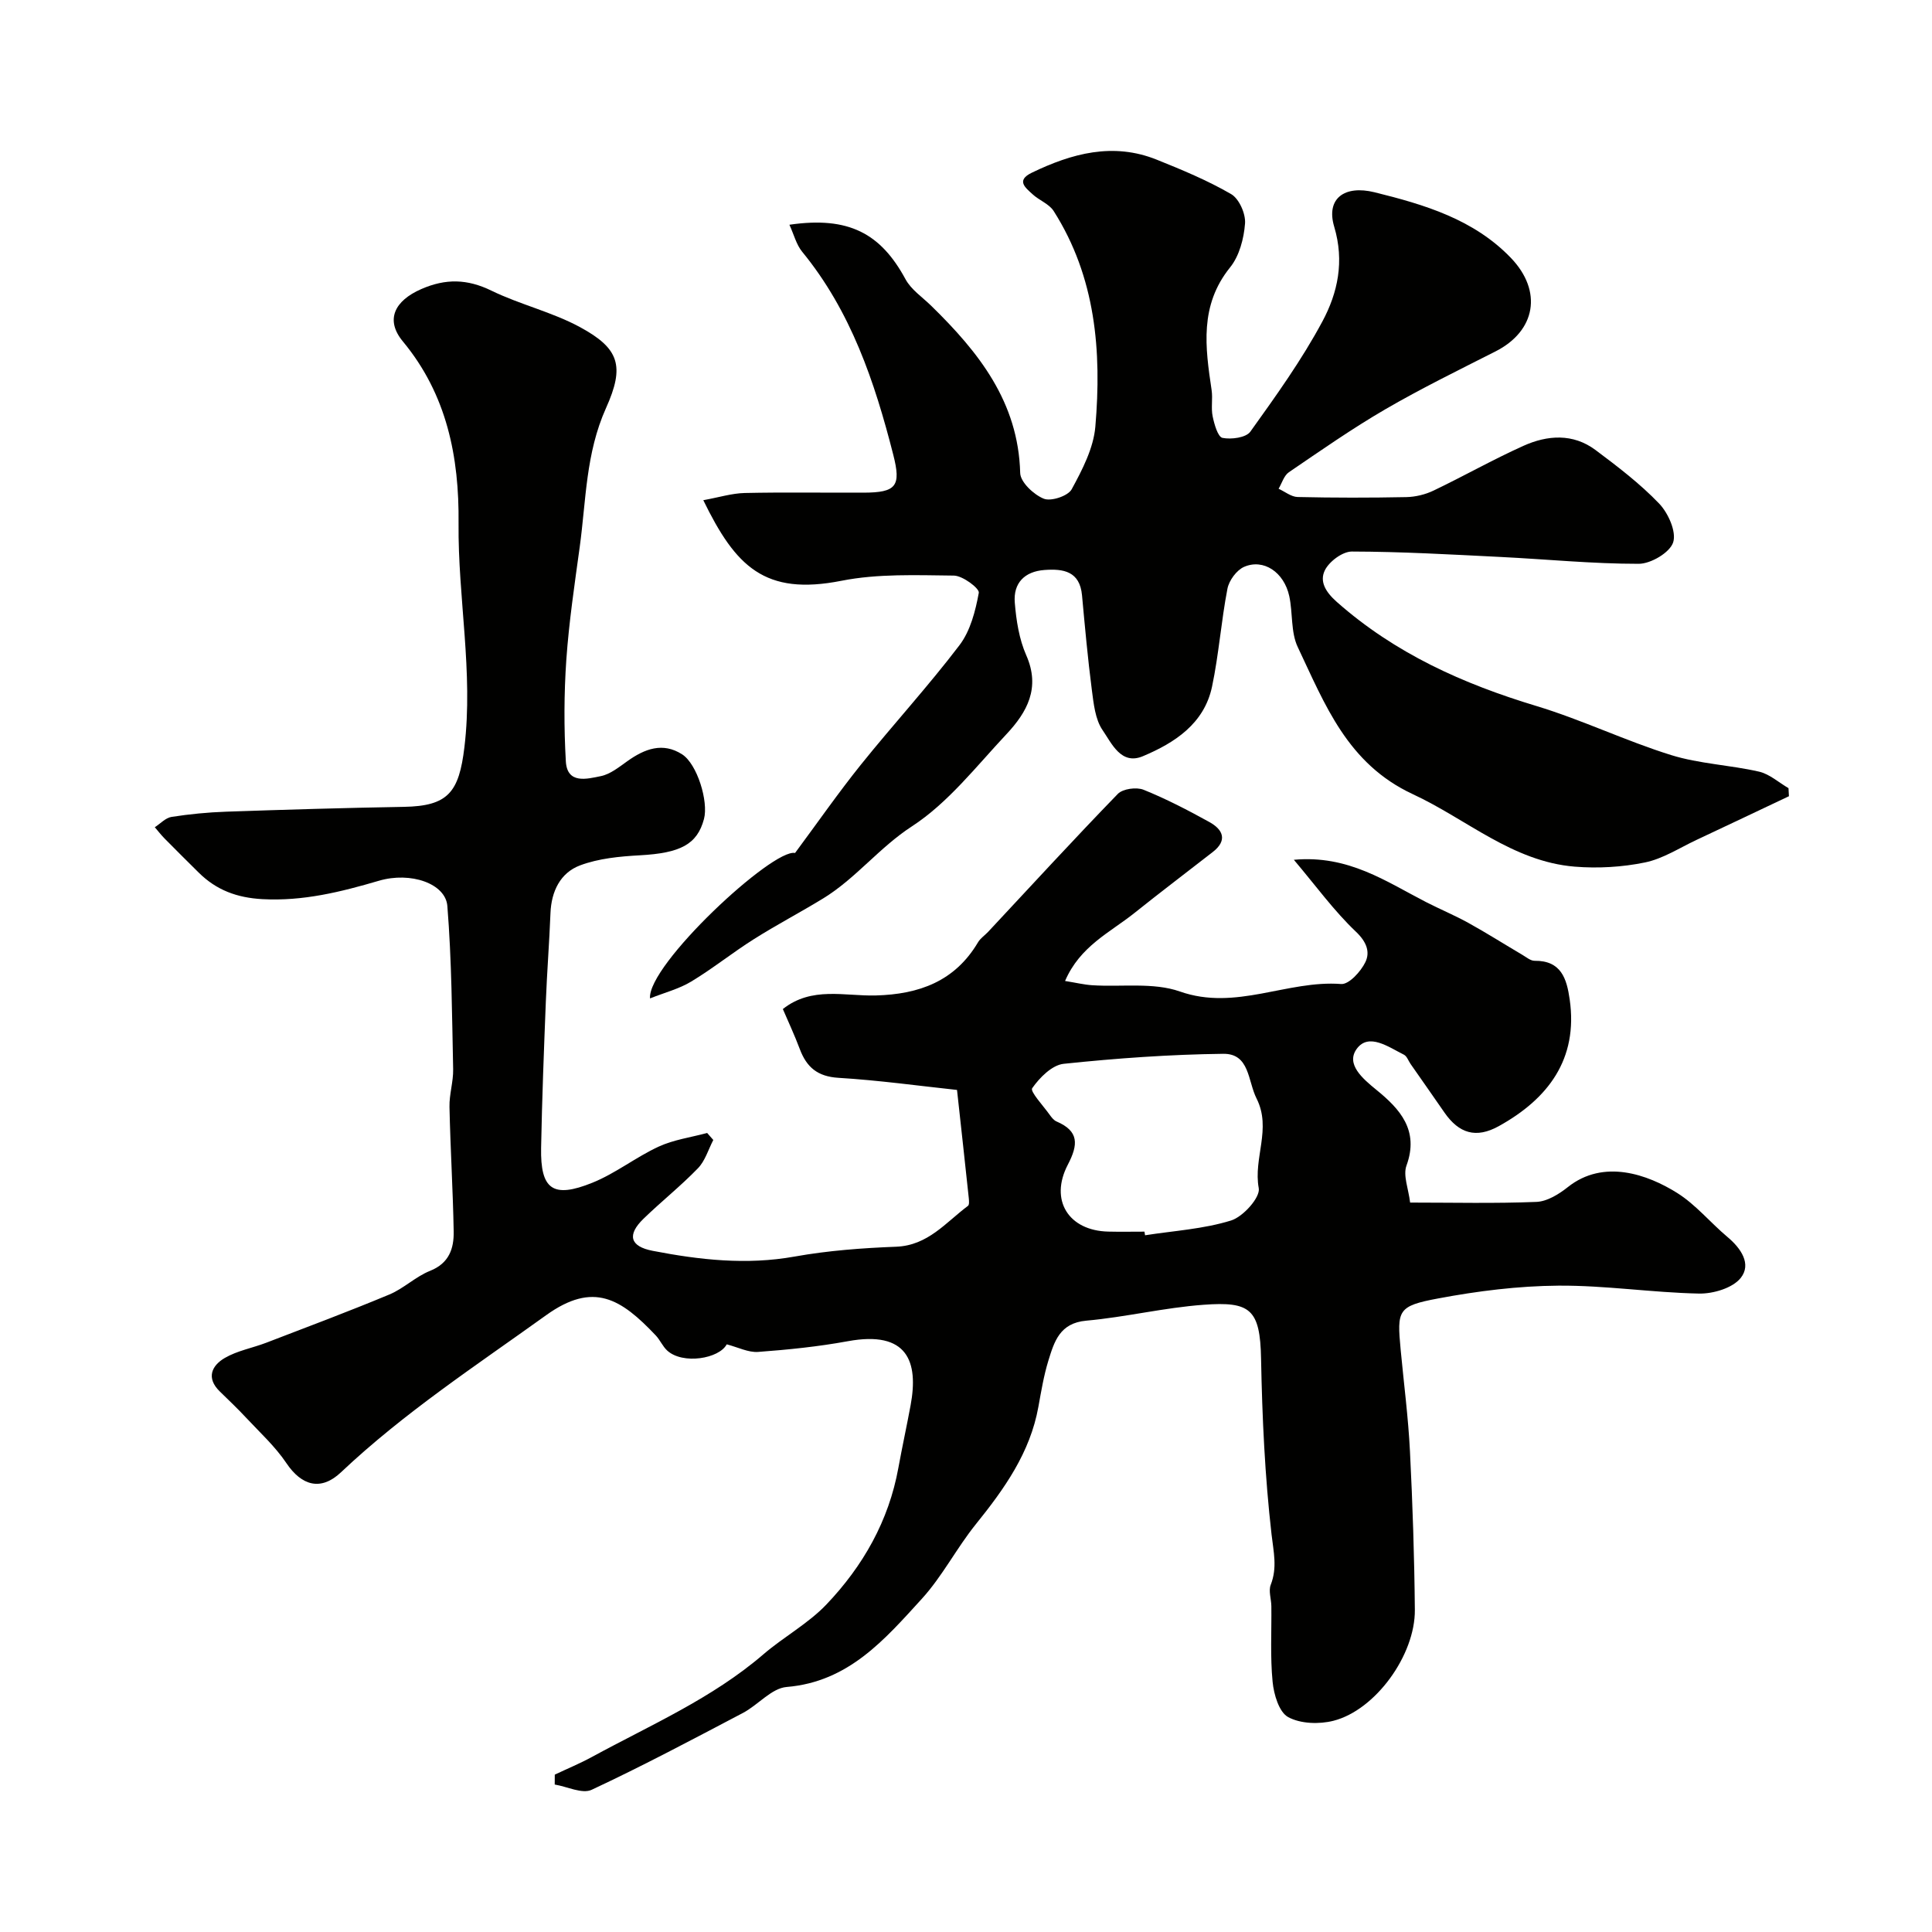
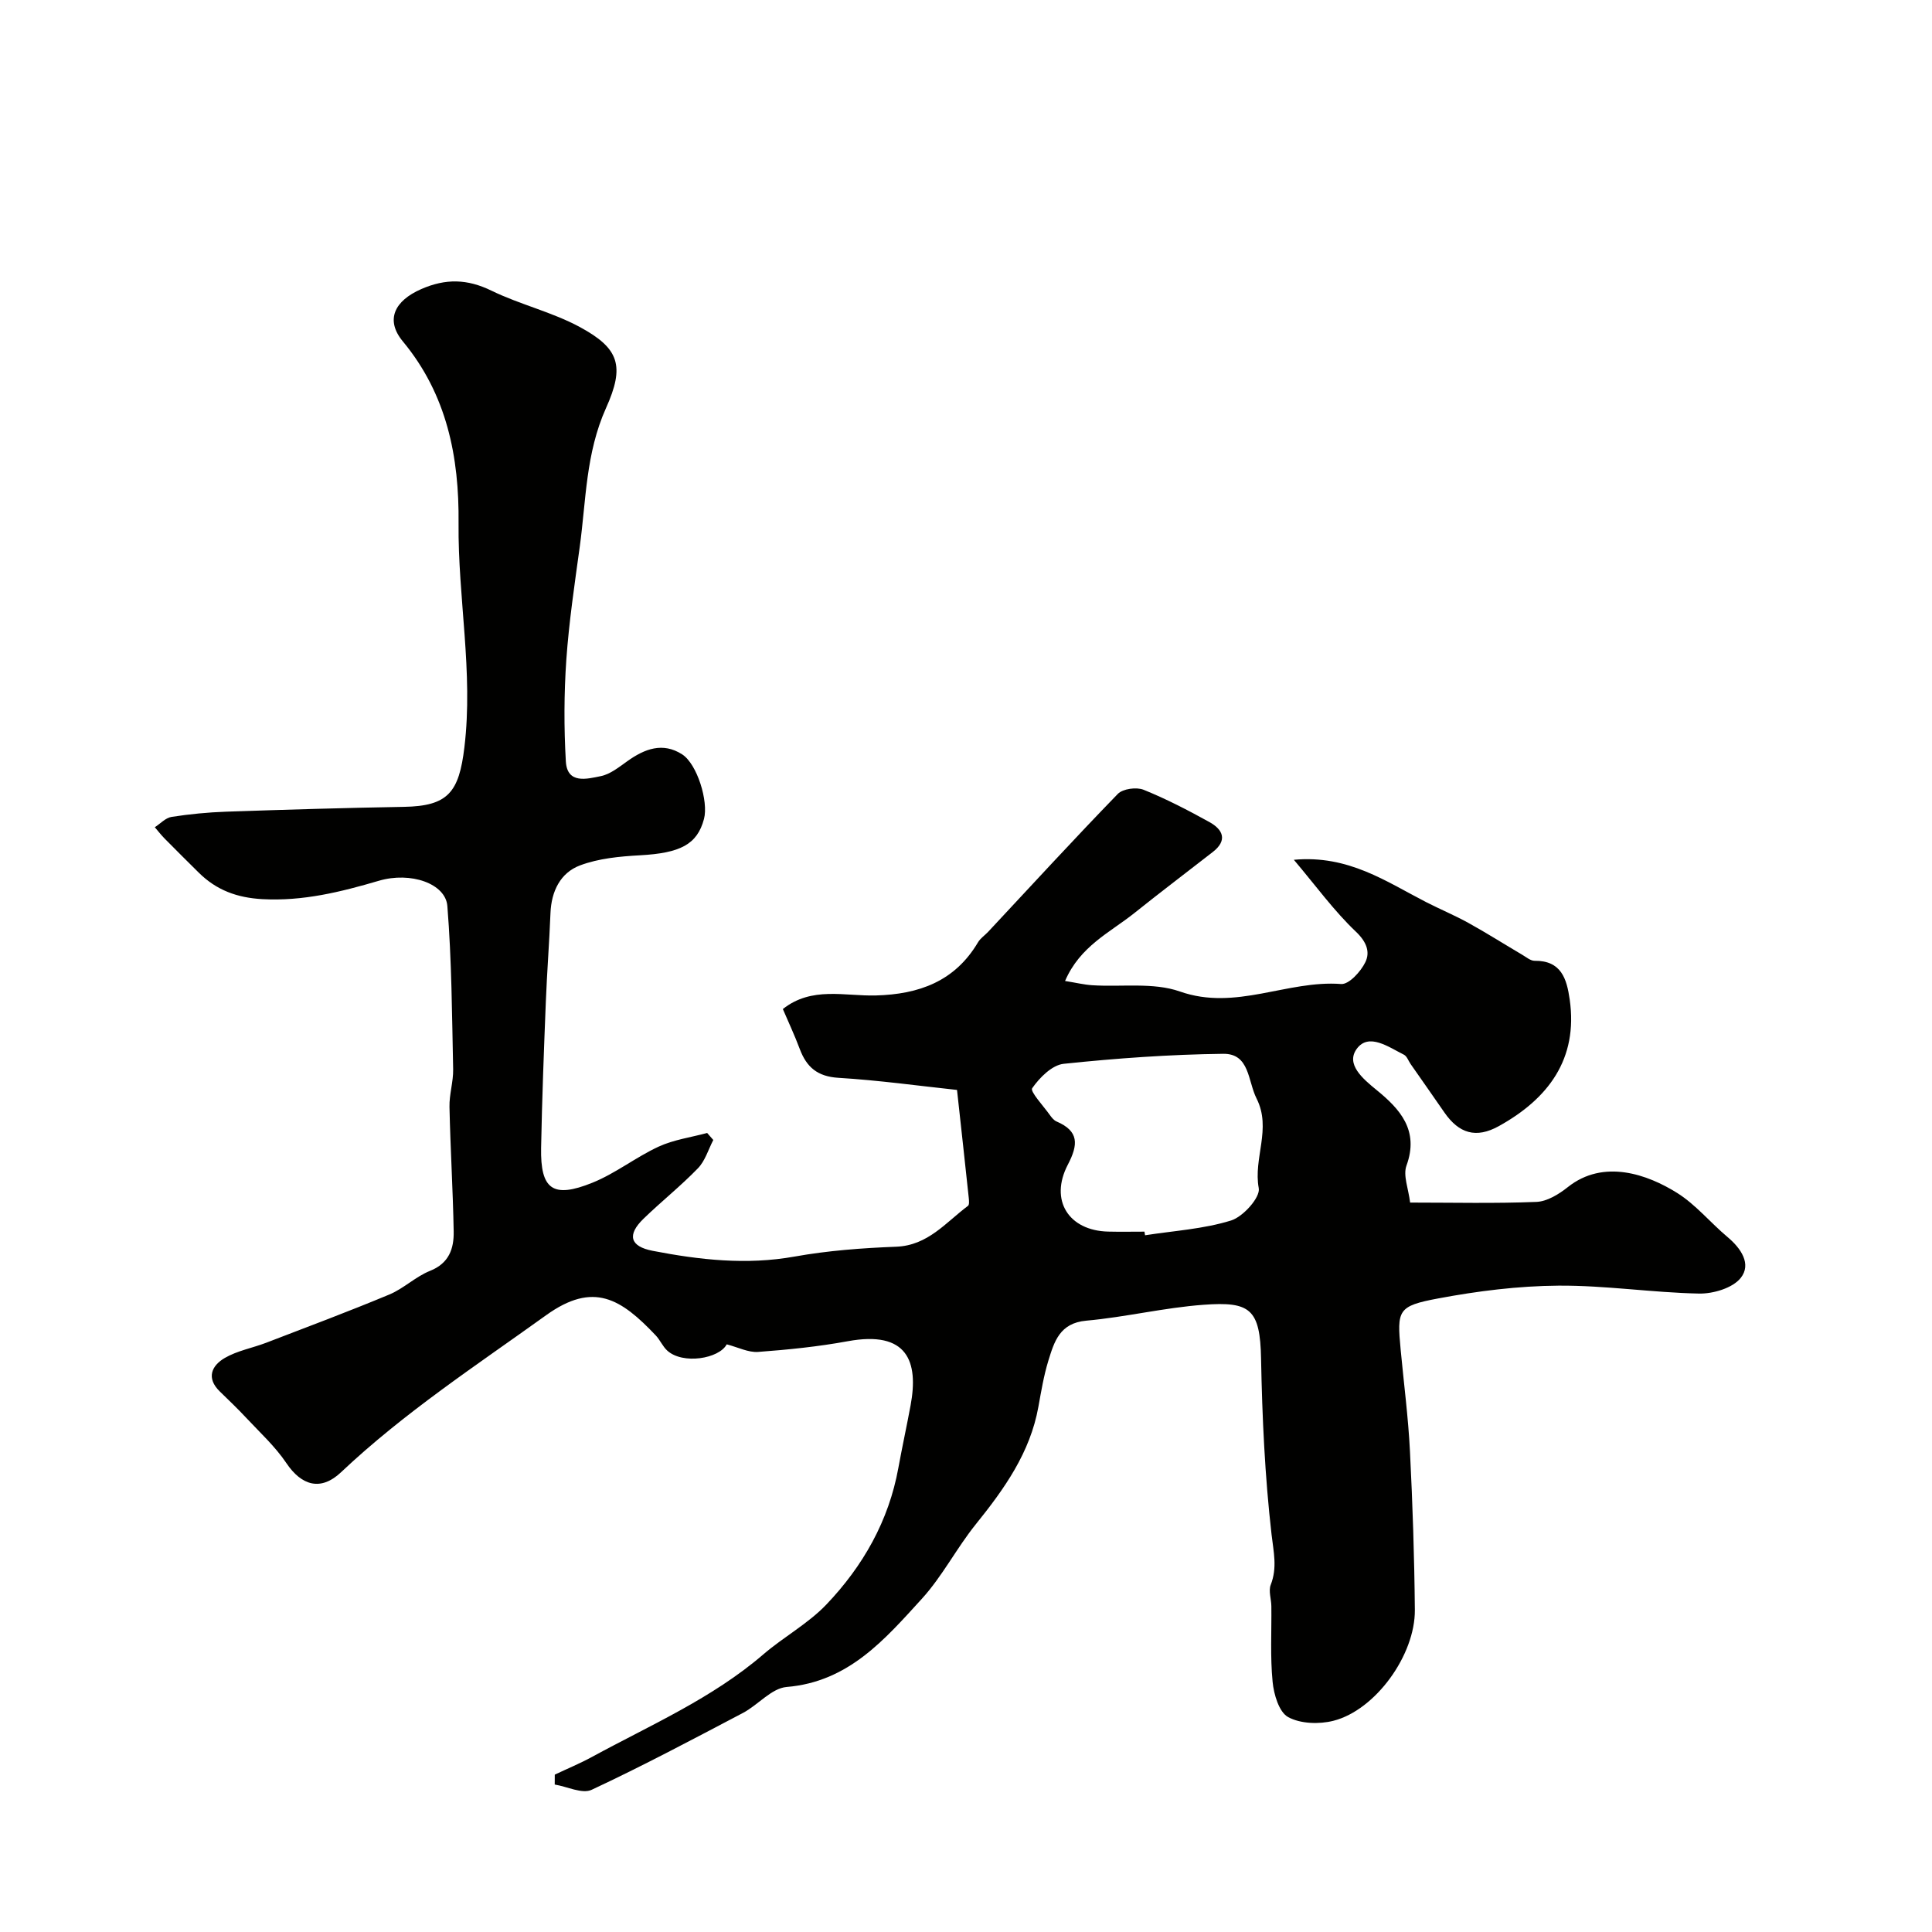
<svg xmlns="http://www.w3.org/2000/svg" enable-background="new 0 0 400 400" viewBox="0 0 400 400">
  <g fill="#010100">
    <path d="m114.86 367.42c2.57-1.22 5.21-2.31 7.71-3.67 12.11-6.6 24.85-12.1 35.47-21.23 4.21-3.62 9.28-6.36 13.07-10.34 7.56-7.94 12.9-17.29 14.89-28.29.79-4.33 1.73-8.62 2.53-12.94 1.67-9.02-.6-15.55-13.03-13.26-6.11 1.12-12.33 1.75-18.53 2.21-2.03.15-4.16-.96-6.51-1.57-1.57 2.98-9.1 4.23-12.32 1.29-.94-.86-1.47-2.17-2.35-3.11-7.21-7.62-12.9-11.26-22.72-4.21-14.49 10.41-29.43 20.2-42.47 32.52-4.16 3.93-8.14 2.81-11.31-1.9-2.31-3.44-5.47-6.33-8.33-9.39-1.75-1.88-3.61-3.65-5.45-5.44-2.88-2.8-1.68-5.36 1.03-6.94 2.6-1.51 5.73-2.06 8.58-3.15 8.52-3.27 17.08-6.48 25.5-9.99 2.97-1.24 5.44-3.71 8.43-4.9 3.94-1.57 4.94-4.62 4.88-8.14-.15-8.6-.69-17.2-.87-25.8-.06-2.59.81-5.2.76-7.79-.24-11.27-.3-22.57-1.2-33.8-.37-4.66-7.61-7.16-14.17-5.23-7.9 2.32-15.7 4.26-24.11 3.81-5.28-.29-9.53-1.87-13.18-5.48-2.37-2.34-4.73-4.69-7.07-7.06-.73-.74-1.36-1.56-2.04-2.35 1.15-.74 2.23-1.95 3.47-2.14 3.73-.58 7.51-.95 11.29-1.08 12.26-.42 24.53-.79 36.8-1 9.16-.16 11.42-3 12.54-12.34 1.87-15.58-1.36-30.91-1.21-46.39.14-13.68-2.4-26.62-11.53-37.63-3.69-4.45-1.75-8.41 3.81-10.84 5.06-2.21 9.52-2.11 14.51.32 5.93 2.89 12.56 4.42 18.34 7.55 8.15 4.42 9.32 8.05 5.4 16.76-4.21 9.37-4.12 19.08-5.44 28.73-1.07 7.78-2.23 15.57-2.78 23.39-.48 6.98-.5 14.04-.1 21.02.27 4.79 4.39 3.65 7.24 3.07 1.97-.4 3.78-1.88 5.5-3.1 3.57-2.55 7.32-3.99 11.34-1.41 3.11 2 5.49 9.76 4.52 13.39-1.41 5.28-4.91 7.05-13.26 7.51-4.18.23-8.54.64-12.4 2.09-4.07 1.53-5.94 5.36-6.12 9.87-.24 6.11-.72 12.21-.96 18.32-.4 10.1-.79 20.19-.98 30.29-.16 8.62 2.43 10.53 10.62 7.22 4.79-1.93 8.99-5.29 13.71-7.47 3.12-1.44 6.68-1.92 10.05-2.83.42.48.84.96 1.27 1.45-1.03 1.98-1.69 4.32-3.18 5.86-3.55 3.67-7.59 6.88-11.26 10.44-3.46 3.35-2.82 5.74 1.89 6.65 9.71 1.88 19.42 2.97 29.37 1.19 6.92-1.24 14.01-1.77 21.05-2.04 6.59-.26 10.27-5.04 14.86-8.46.29-.22.22-1.04.17-1.57-.76-7.16-1.55-14.31-2.44-22.43-7.77-.83-16.15-2-24.57-2.51-4.31-.27-6.57-2.19-7.98-5.95-1.08-2.88-2.39-5.67-3.51-8.29 5.99-4.74 12.8-2.64 19.23-2.81 8.97-.24 16.39-2.92 21.18-11.01.49-.83 1.39-1.42 2.08-2.15 8.92-9.55 17.76-19.19 26.86-28.57 1.04-1.07 3.86-1.45 5.33-.86 4.69 1.89 9.21 4.24 13.64 6.69 2.8 1.55 3.81 3.78.69 6.2-5.42 4.22-10.9 8.37-16.26 12.66-5.01 4-11.22 6.82-14.32 14.04 2.26.36 3.92.77 5.6.88 6.09.4 12.66-.64 18.18 1.3 11.58 4.08 22.21-2.4 33.38-1.55 1.61.12 4.07-2.58 5.01-4.52 1.01-2.07.3-4.17-1.93-6.29-4.55-4.32-8.29-9.49-12.87-14.91 11.3-1.04 19.13 4.53 27.4 8.77 2.89 1.48 5.9 2.73 8.74 4.3 3.78 2.09 7.43 4.41 11.15 6.6.82.48 1.71 1.25 2.55 1.24 5.52-.06 6.66 3.72 7.27 8.02 1.77 12.36-4.49 20.57-14.67 26.21-4.72 2.62-8.26 1.52-11.27-2.82-2.32-3.36-4.67-6.7-7-10.04-.46-.66-.76-1.62-1.39-1.93-3.17-1.58-7.28-4.6-9.76-1.21-2.3 3.15 1.16 6.13 4.1 8.52 4.84 3.94 8.86 8.34 6.2 15.64-.75 2.05.41 4.8.75 7.67 8.89 0 17.53.21 26.15-.14 2.23-.09 4.66-1.6 6.51-3.07 7.4-5.88 16.51-2.62 22.63 1.22 3.86 2.42 6.88 6.15 10.42 9.12 2.81 2.35 5.01 5.61 2.74 8.47-1.67 2.1-5.7 3.3-8.65 3.24-9.7-.2-19.4-1.71-29.09-1.64-8.32.06-16.72 1.11-24.91 2.65-8.38 1.57-8.53 2.4-7.76 10.6.66 7.03 1.58 14.04 1.93 21.09.55 10.92.91 21.86 1.01 32.79.08 9.37-8.17 20.75-16.86 22.96-2.95.75-6.83.63-9.38-.77-1.88-1.03-2.96-4.69-3.21-7.3-.51-5.18-.2-10.44-.26-15.66-.02-1.49-.62-3.16-.13-4.42 1.39-3.56.59-6.79.17-10.44-1.38-12.05-1.94-24.23-2.17-36.36-.19-10.33-2.26-11.89-11.9-11.18-8.13.59-16.16 2.56-24.29 3.29-5.51.49-6.63 4.35-7.85 8.29-.95 3.1-1.48 6.33-2.06 9.53-1.71 9.51-7.05 17-12.95 24.32-3.98 4.94-6.93 10.77-11.18 15.44-7.67 8.41-15.17 17.2-27.99 18.26-3.14.26-5.92 3.73-9.06 5.38-10.37 5.45-20.72 10.96-31.32 15.91-1.95.91-5.06-.67-7.64-1.09.01-.69.01-1.37.01-2.05zm122.09-112.42c.04.25.08.5.12.75 5.96-.93 12.11-1.29 17.81-3.06 2.49-.77 6.09-4.79 5.73-6.69-1.16-6.22 2.71-12.3-.45-18.56-1.84-3.65-1.41-9.33-6.91-9.26-11.02.13-22.05.92-33.02 2.07-2.41.25-5 2.86-6.53 5.06-.47.67 2.3 3.63 3.63 5.5.38.53.85 1.14 1.42 1.38 4.67 2.01 4.51 4.77 2.33 8.95-3.84 7.37.18 13.66 8.37 13.85 2.5.06 5 .01 7.5.01z" />
-     <path d="m145.61 103.56c3.26-.59 5.91-1.43 8.58-1.49 8.19-.18 16.39-.04 24.58-.07 6.8-.02 7.84-1.33 6.17-7.85-3.85-15.1-8.76-29.71-18.86-42.03-1.21-1.48-1.71-3.56-2.64-5.59 12.33-1.8 18.92 1.84 24.03 11.27 1.17 2.17 3.5 3.72 5.33 5.51 9.8 9.58 18.04 19.89 18.42 34.62.05 1.9 2.8 4.48 4.88 5.32 1.5.61 5.03-.56 5.78-1.95 2.2-4.04 4.52-8.51 4.9-12.97 1.33-15.59.09-30.93-8.63-44.64-.95-1.49-3.03-2.22-4.4-3.5-1.42-1.32-3.46-2.82-.13-4.43 8.3-4.01 16.82-6.33 25.85-2.71 5.26 2.11 10.55 4.31 15.43 7.14 1.65.96 3.03 4.08 2.87 6.09-.24 3.13-1.18 6.72-3.1 9.09-6.35 7.87-5.14 16.53-3.82 25.38.27 1.8-.15 3.71.22 5.47.34 1.63 1.08 4.25 2.04 4.44 1.82.36 4.86-.04 5.76-1.29 5.3-7.4 10.66-14.86 14.94-22.86 3.15-5.89 4.57-12.38 2.42-19.58-1.75-5.87 2.18-8.64 8.32-7.13 10.38 2.56 20.58 5.6 28.26 13.59 6.63 6.91 5.14 15.14-3.17 19.36-7.67 3.89-15.41 7.68-22.83 11.99-6.86 3.99-13.4 8.56-19.96 13.03-1.02.69-1.44 2.26-2.13 3.42 1.31.6 2.62 1.68 3.94 1.71 7.5.17 15 .17 22.5.02 1.9-.04 3.93-.53 5.64-1.35 6.25-2.99 12.29-6.42 18.6-9.26 4.97-2.24 10.26-2.62 14.92.85 4.6 3.44 9.23 6.97 13.18 11.09 1.89 1.97 3.62 5.85 2.91 8.04-.68 2.11-4.62 4.44-7.13 4.44-9.55.01-19.1-.95-28.66-1.42-10.24-.51-20.49-1.1-30.74-1.12-1.94 0-4.72 2.08-5.6 3.92-1.05 2.19.01 4.32 2.5 6.52 12.06 10.66 26.11 16.95 41.31 21.54 9.46 2.86 18.46 7.22 27.9 10.16 5.85 1.82 12.19 2.05 18.2 3.43 2.18.5 4.08 2.25 6.1 3.42.03.56.06 1.11.09 1.67-6.39 3.02-12.77 6.06-19.17 9.06-3.51 1.65-6.93 3.89-10.63 4.65-4.72.97-9.75 1.26-14.56.87-12.87-1.06-22.38-9.84-33.48-14.99-13.6-6.31-18.22-18.61-23.85-30.46-1.47-3.09-1.01-7.06-1.76-10.55-1.08-4.97-5.33-7.83-9.37-6.06-1.54.68-3.1 2.81-3.43 4.51-1.3 6.72-1.78 13.6-3.19 20.28-1.62 7.68-7.74 11.64-14.33 14.41-4.51 1.9-6.46-2.69-8.33-5.4-1.54-2.24-1.85-5.49-2.23-8.36-.84-6.5-1.43-13.03-2.03-19.56-.46-4.98-3.85-5.53-7.77-5.24-4.13.3-6.48 2.72-6.15 6.75.3 3.7.9 7.57 2.38 10.92 2.98 6.75.15 11.79-4.11 16.33-6.25 6.66-12.07 14.2-19.56 19.07-6.79 4.41-11.63 10.8-18.4 14.94-4.73 2.89-9.66 5.47-14.34 8.43-4.41 2.78-8.5 6.08-12.96 8.77-2.51 1.52-5.49 2.28-8.53 3.49-.59-6.9 25.4-31.1 30.03-30.11 4.67-6.3 8.94-12.44 13.61-18.26 6.7-8.34 13.96-16.25 20.43-24.76 2.26-2.97 3.31-7.09 4-10.85.16-.91-3.33-3.54-5.16-3.56-7.76-.08-15.72-.42-23.26 1.07-15.93 3.15-21.94-2.97-28.62-16.68z" />
  </g>
</svg>